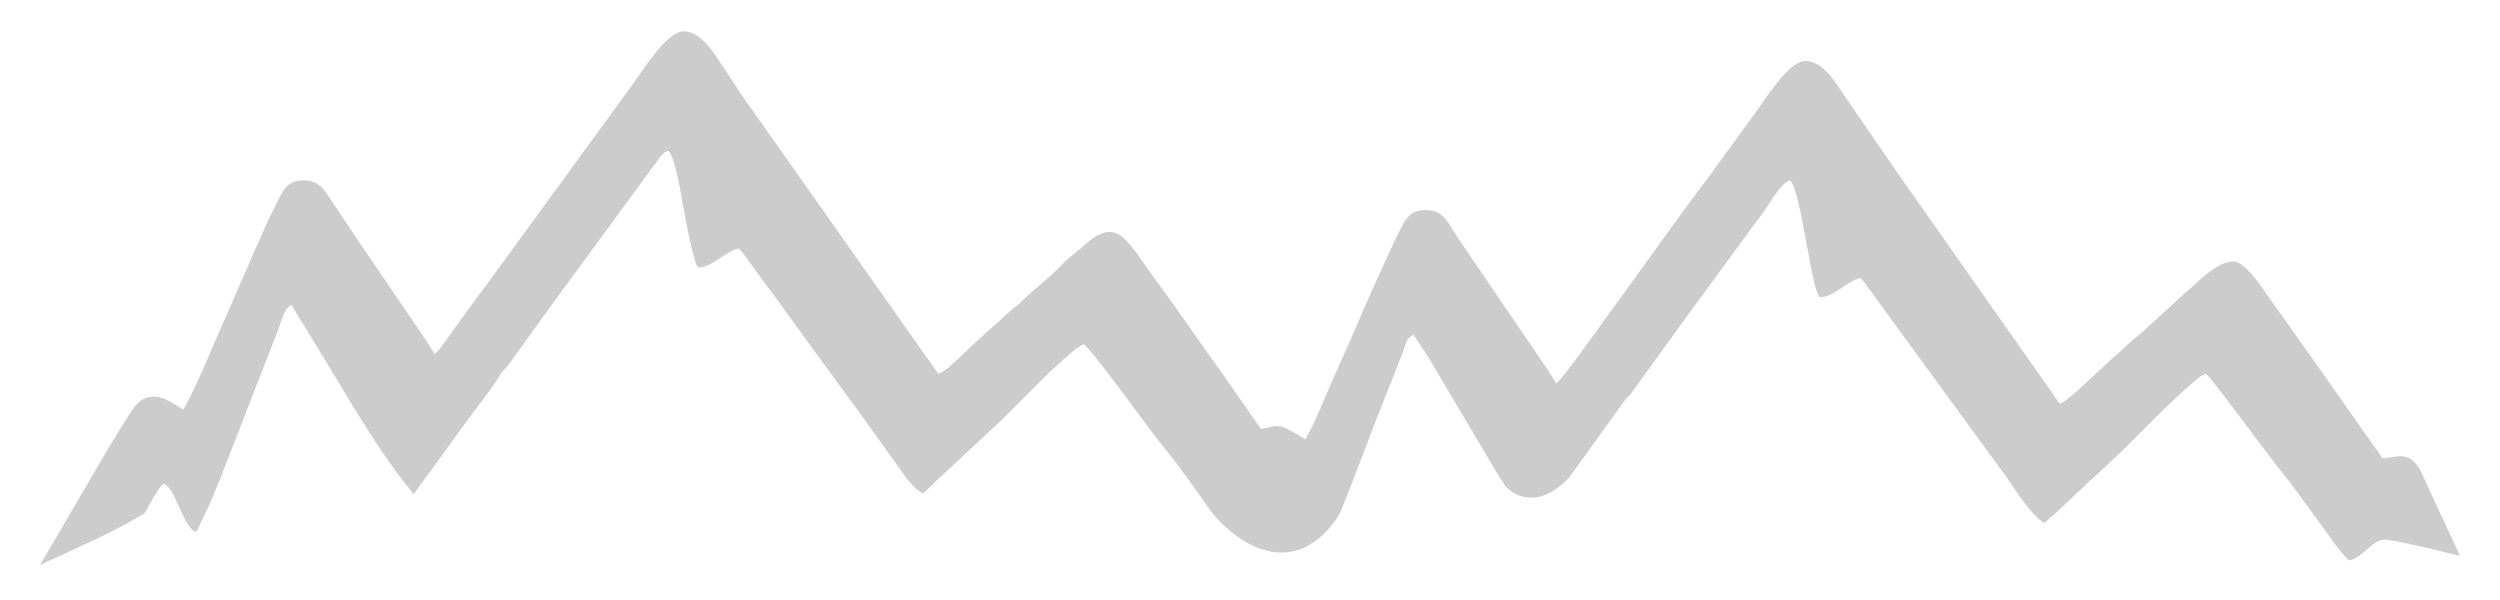
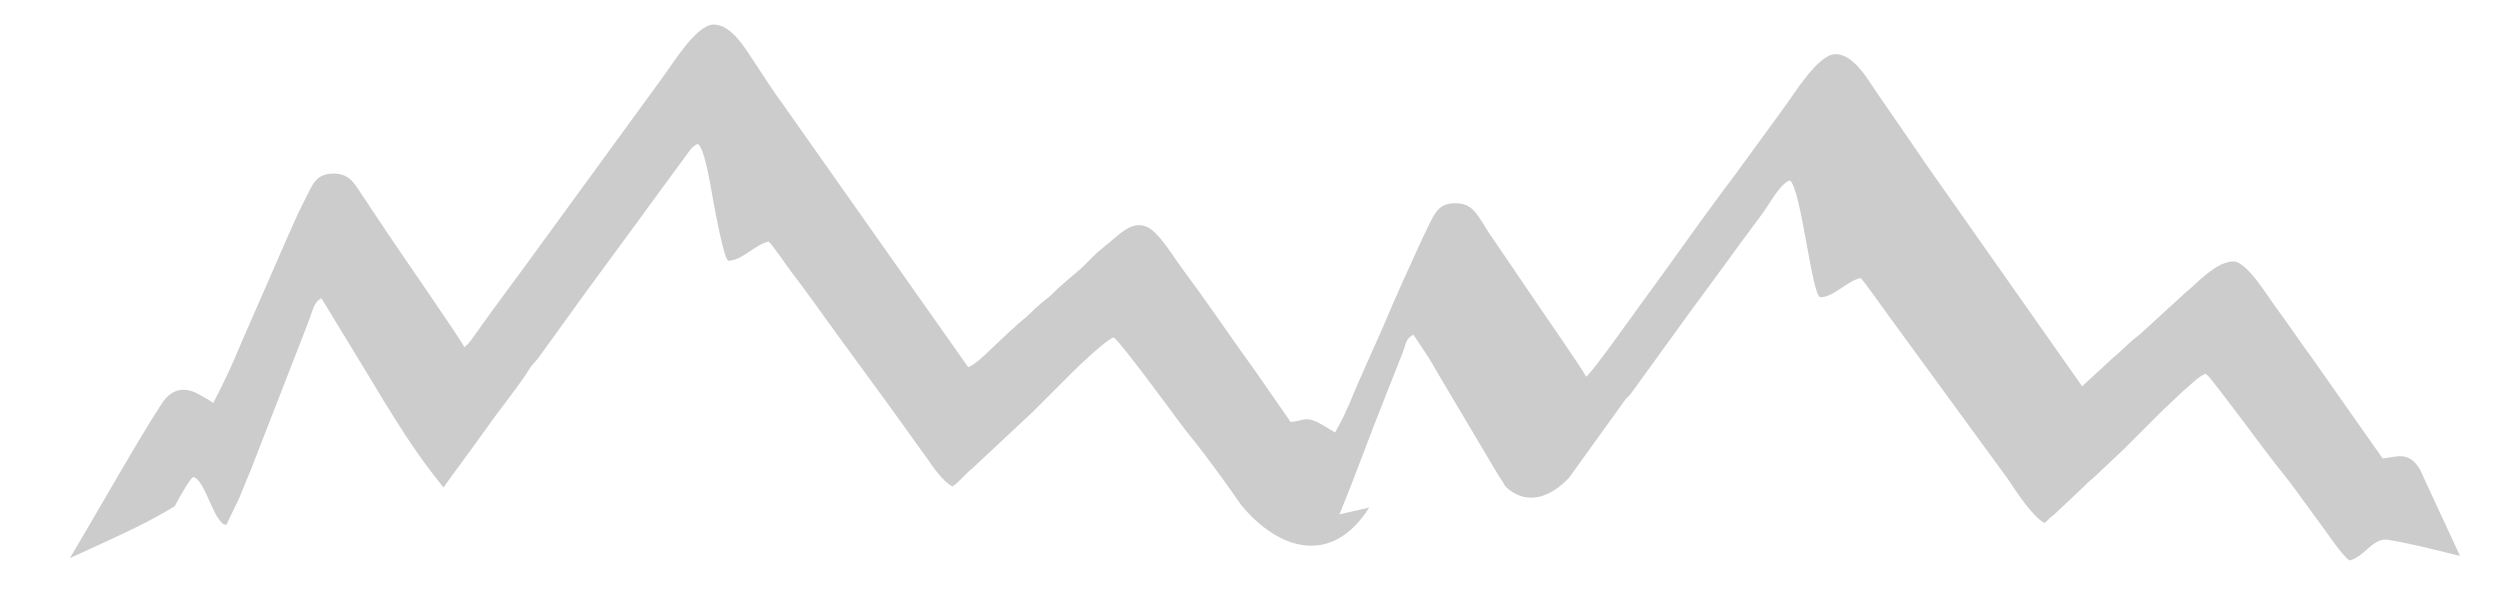
<svg xmlns="http://www.w3.org/2000/svg" xml:space="preserve" version="1.1" style="shape-rendering:geometricPrecision; text-rendering:geometricPrecision; image-rendering:optimizeQuality; fill-rule:evenodd; clip-rule:evenodd" viewBox="0 0 500 120">
  <g id="Capa_x0020_1">
    <defs>
      <style type="text/css">
   
    .fil0 {fill:#CCCCCC}
   
  </style>
    </defs>
-     <path class="fil0" d="M267.88 102.87c3.27,-7.88 6.26,-16.33 9.49,-24.33l3.16 -7.99c0.72,-1.78 0.51,-2.75 2.14,-3.61 1.94,2.88 3.15,4.56 5,7.89l12.08 20.35c0.39,0.58 0.96,1.36 1.28,2.04 2.4,2.49 7.11,4.23 12.75,-1.62 0.4,-0.53 0.63,-0.9 1.02,-1.42l10.36 -14.39c0.47,-0.51 0.75,-0.66 1.17,-1.27l12.38 -17.09c0.38,-0.53 0.65,-0.87 1.04,-1.39l7.3 -9.96c0.39,-0.52 0.64,-0.92 1.02,-1.42 0.4,-0.53 0.72,-0.94 1.12,-1.5 1.43,-1.99 2.84,-3.71 4.19,-5.75 0.92,-1.39 2.98,-4.9 4.6,-5.33 2.29,1.68 4.4,23.36 6.1,23.36 2.64,0 5.26,-3.19 8.02,-3.84 0.56,0.38 4.69,6.32 5.66,7.6l23.77 32.54c1.59,2.38 4.93,7.57 7.36,8.85 0.44,-0.3 0.6,-0.53 1,-0.92 0.43,-0.41 0.62,-0.47 1.05,-0.86l6.01 -5.67c0.36,-0.36 0.59,-0.63 0.98,-0.94 0.46,-0.37 0.59,-0.45 1.03,-0.89l6.01 -5.67c2.63,-2.63 5.14,-5.12 7.76,-7.76l3.95 -3.71c1.1,-0.85 3.18,-3.09 4.46,-3.39 0.69,0.46 1.31,1.44 1.88,2.13 0.67,0.82 1.19,1.5 1.83,2.35 1.21,1.62 2.32,3.03 3.54,4.66 2.94,3.92 5.82,7.85 8.91,11.66 0.68,0.84 1.19,1.53 1.8,2.39l5.22 7.14c1.16,1.54 4.08,5.97 5.58,6.98 2.89,-0.67 4.41,-4.19 7.33,-4.19 4.72,0.7 12.85,2.85 14.77,3.28l-7.98 -17.22c-2.26,-3.96 -4.93,-2.48 -7.49,-2.27l-14.25 -20.27c-2.46,-3.3 -4.72,-6.77 -7.19,-10.06 -1.33,-1.77 -5.71,-9.07 -8.37,-9.07 -3.02,0 -6.44,3.37 -8.59,5.36 -0.44,0.42 -0.68,0.51 -1.13,0.96l-8.19 7.5c-0.73,0.73 -1.31,1.09 -2.09,1.75 -1.43,1.21 -2.65,2.55 -4.13,3.71l-6.16 5.69c-0.66,0.67 -1.28,1.21 -2.04,1.81 -0.6,0.47 -1.68,1.45 -2.36,1.64 -0.51,-0.38 -1.17,-1.53 -1.57,-2.09l-31.38 -44.63c-0.28,-0.39 -0.46,-0.72 -0.77,-1.15l-9.1 -13.22c-1.73,-2.59 -4.53,-7.43 -8.09,-7.43 -3.5,0 -8.32,8.1 -10.48,10.96l-6.03 8.27c-1.06,1.41 -1.98,2.77 -3.01,4.14 -5.09,6.73 -10.13,13.79 -15.07,20.67l-3.01 4.13c-1.63,2.16 -10.96,15.47 -12.26,16.34 -1.05,-2 -9.92,-14.69 -12.2,-18.13l-6.14 -9.03c-0.53,-0.8 -1.07,-1.5 -1.54,-2.29 -0.46,-0.77 -0.96,-1.55 -1.49,-2.35 -1.07,-1.61 -2.18,-2.89 -4.78,-2.89 -2.89,0 -3.85,1.43 -5,3.72 -1.97,3.94 -3.65,7.91 -5.52,11.91 -0.48,1.03 -0.86,2.04 -1.33,3.02 -0.46,0.95 -0.89,2 -1.32,3.04 -2.51,6.01 -5.53,12.25 -7.95,18.2l-1.36 2.99c-0.52,1.04 -1.06,1.98 -1.58,2.97l-2.62 -1.57c-3.3,-1.9 -3.69,-0.74 -6.27,-0.53l-7.07 -10.18c-1.24,-1.71 -2.38,-3.32 -3.56,-4.98 -3.58,-5.05 -7.09,-10.22 -10.81,-15.17 -1.85,-2.46 -3.42,-5.26 -5.62,-7.46 -3.89,-3.89 -7.1,0.32 -10.34,2.83 -1.46,1.12 -2.73,2.49 -4.04,3.8 -0.99,1 -4.17,3.45 -6.28,5.58 -0.73,0.74 -1.3,1.09 -2.08,1.75 -0.79,0.67 -1.38,1.18 -2.1,1.91 -0.66,0.66 -1.29,1.21 -2.04,1.8 -0.87,0.68 -1.25,1.22 -2.12,1.89l-4.04 3.81c-0.87,0.88 -3.26,3.14 -4.4,3.44l-36.83 -52.25c-2.14,-2.87 -3.97,-5.82 -5.99,-8.84 -1.72,-2.59 -4.52,-7.42 -8.08,-7.42 -3.51,0 -8.33,8.1 -10.49,10.96 -1.05,1.39 -1.94,2.71 -3.01,4.13l-21.1 28.94c-4.46,6.21 -9.13,12.28 -13.52,18.55 -0.49,0.7 -1.04,1.45 -1.74,1.92 -1.1,-2.07 -12.38,-18.3 -15.24,-22.59l-6.14 -9.21c-1.07,-1.61 -2.18,-2.89 -4.77,-2.89 -2.9,0 -3.86,1.43 -5,3.72 -0.99,1.99 -1.95,3.86 -2.85,5.87 -0.45,1.02 -0.83,1.97 -1.34,3.02l-9.27 21.23c-1.67,4.09 -3.54,8.11 -5.6,12.01 -0.77,-0.52 -1.66,-0.99 -2.51,-1.5 -2.42,-1.44 -4.83,-1.68 -6.89,0.47 -0.02,0.02 -0.06,0.06 -0.08,0.09 -1.95,2.09 -14.38,23.88 -16.25,26.99 -1.01,1.69 -1.99,3.36 -2.96,5.02 12.66,-5.79 15.63,-7.19 20.96,-10.38 0.67,-1.25 2.85,-5.29 3.72,-5.87 2.09,0.55 3.52,6.65 5.36,8.76 0.37,0.43 0.56,0.77 1.26,0.82l2.6 -5.42c0.78,-1.94 1.55,-3.73 2.33,-5.68l11.24 -28.87c1.17,-2.94 1.24,-4.51 2.84,-5.35l10.29 16.9c0.69,1.15 1.39,2.31 2.09,3.49 4.24,6.83 6.99,11.19 12.04,17.46 1.18,-1.67 2.36,-3.32 3.59,-4.95 0.4,-0.54 0.64,-0.86 1.03,-1.42l2.06 -2.82c0.4,-0.53 0.63,-0.9 1.02,-1.42 0.42,-0.56 0.69,-0.92 1.1,-1.51 2.2,-3.19 6.52,-8.5 8.28,-11.43 0.71,-1.19 1.48,-1.72 2.15,-2.72l8.26 -11.44c0.69,-1.02 1.34,-1.79 2.06,-2.83l10.41 -14.17c0.38,-0.52 0.64,-0.92 1.02,-1.42l8.41 -11.46c0.32,-0.41 0.99,-0.98 1.5,-1.12 1.46,1.07 2.7,9.52 3.09,11.55 0.32,1.65 2.14,11.81 3.01,11.81 2.64,0 5.25,-3.19 8.02,-3.83 0.68,0.45 3.7,4.97 4.56,6.07 2.75,3.52 6.45,8.82 9.06,12.38l10.16 13.9c0.45,0.59 0.74,1.05 1.17,1.62l6.71 9.33c1.24,1.81 3.2,4.67 5.12,5.68 1.36,-0.9 2.71,-2.67 4.01,-3.66l12.07 -11.28c2.63,-2.63 5.14,-5.13 7.76,-7.76 1.51,-1.52 7.06,-6.79 8.41,-7.11 1.43,0.96 11.95,15.35 12.88,16.59 1.06,1.42 2.08,2.74 3.2,4.12 2.14,2.61 7.41,9.83 9.38,12.77 7.49,9.08 18.14,12.37 25.65,0.54z" />
+     <path class="fil0" d="M267.88 102.87c3.27,-7.88 6.26,-16.33 9.49,-24.33l3.16 -7.99c0.72,-1.78 0.51,-2.75 2.14,-3.61 1.94,2.88 3.15,4.56 5,7.89l12.08 20.35c0.39,0.58 0.96,1.36 1.28,2.04 2.4,2.49 7.11,4.23 12.75,-1.62 0.4,-0.53 0.63,-0.9 1.02,-1.42l10.36 -14.39c0.47,-0.51 0.75,-0.66 1.17,-1.27l12.38 -17.09c0.38,-0.53 0.65,-0.87 1.04,-1.39l7.3 -9.96c0.39,-0.52 0.64,-0.92 1.02,-1.42 0.4,-0.53 0.72,-0.94 1.12,-1.5 1.43,-1.99 2.84,-3.71 4.19,-5.75 0.92,-1.39 2.98,-4.9 4.6,-5.33 2.29,1.68 4.4,23.36 6.1,23.36 2.64,0 5.26,-3.19 8.02,-3.84 0.56,0.38 4.69,6.32 5.66,7.6l23.77 32.54c1.59,2.38 4.93,7.57 7.36,8.85 0.44,-0.3 0.6,-0.53 1,-0.92 0.43,-0.41 0.62,-0.47 1.05,-0.86l6.01 -5.67c0.36,-0.36 0.59,-0.63 0.98,-0.94 0.46,-0.37 0.59,-0.45 1.03,-0.89l6.01 -5.67c2.63,-2.63 5.14,-5.12 7.76,-7.76l3.95 -3.71c1.1,-0.85 3.18,-3.09 4.46,-3.39 0.69,0.46 1.31,1.44 1.88,2.13 0.67,0.82 1.19,1.5 1.83,2.35 1.21,1.62 2.32,3.03 3.54,4.66 2.94,3.92 5.82,7.85 8.91,11.66 0.68,0.84 1.19,1.53 1.8,2.39l5.22 7.14c1.16,1.54 4.08,5.97 5.58,6.98 2.89,-0.67 4.41,-4.19 7.33,-4.19 4.72,0.7 12.85,2.85 14.77,3.28l-7.98 -17.22c-2.26,-3.96 -4.93,-2.48 -7.49,-2.27l-14.25 -20.27c-2.46,-3.3 -4.72,-6.77 -7.19,-10.06 -1.33,-1.77 -5.71,-9.07 -8.37,-9.07 -3.02,0 -6.44,3.37 -8.59,5.36 -0.44,0.42 -0.68,0.51 -1.13,0.96l-8.19 7.5c-0.73,0.73 -1.31,1.09 -2.09,1.75 -1.43,1.21 -2.65,2.55 -4.13,3.71l-6.16 5.69l-31.38 -44.63c-0.28,-0.39 -0.46,-0.72 -0.77,-1.15l-9.1 -13.22c-1.73,-2.59 -4.53,-7.43 -8.09,-7.43 -3.5,0 -8.32,8.1 -10.48,10.96l-6.03 8.27c-1.06,1.41 -1.98,2.77 -3.01,4.14 -5.09,6.73 -10.13,13.79 -15.07,20.67l-3.01 4.13c-1.63,2.16 -10.96,15.47 -12.26,16.34 -1.05,-2 -9.92,-14.69 -12.2,-18.13l-6.14 -9.03c-0.53,-0.8 -1.07,-1.5 -1.54,-2.29 -0.46,-0.77 -0.96,-1.55 -1.49,-2.35 -1.07,-1.61 -2.18,-2.89 -4.78,-2.89 -2.89,0 -3.85,1.43 -5,3.72 -1.97,3.94 -3.65,7.91 -5.52,11.91 -0.48,1.03 -0.86,2.04 -1.33,3.02 -0.46,0.95 -0.89,2 -1.32,3.04 -2.51,6.01 -5.53,12.25 -7.95,18.2l-1.36 2.99c-0.52,1.04 -1.06,1.98 -1.58,2.97l-2.62 -1.57c-3.3,-1.9 -3.69,-0.74 -6.27,-0.53l-7.07 -10.18c-1.24,-1.71 -2.38,-3.32 -3.56,-4.98 -3.58,-5.05 -7.09,-10.22 -10.81,-15.17 -1.85,-2.46 -3.42,-5.26 -5.62,-7.46 -3.89,-3.89 -7.1,0.32 -10.34,2.83 -1.46,1.12 -2.73,2.49 -4.04,3.8 -0.99,1 -4.17,3.45 -6.28,5.58 -0.73,0.74 -1.3,1.09 -2.08,1.75 -0.79,0.67 -1.38,1.18 -2.1,1.91 -0.66,0.66 -1.29,1.21 -2.04,1.8 -0.87,0.68 -1.25,1.22 -2.12,1.89l-4.04 3.81c-0.87,0.88 -3.26,3.14 -4.4,3.44l-36.83 -52.25c-2.14,-2.87 -3.97,-5.82 -5.99,-8.84 -1.72,-2.59 -4.52,-7.42 -8.08,-7.42 -3.51,0 -8.33,8.1 -10.49,10.96 -1.05,1.39 -1.94,2.71 -3.01,4.13l-21.1 28.94c-4.46,6.21 -9.13,12.28 -13.52,18.55 -0.49,0.7 -1.04,1.45 -1.74,1.92 -1.1,-2.07 -12.38,-18.3 -15.24,-22.59l-6.14 -9.21c-1.07,-1.61 -2.18,-2.89 -4.77,-2.89 -2.9,0 -3.86,1.43 -5,3.72 -0.99,1.99 -1.95,3.86 -2.85,5.87 -0.45,1.02 -0.83,1.97 -1.34,3.02l-9.27 21.23c-1.67,4.09 -3.54,8.11 -5.6,12.01 -0.77,-0.52 -1.66,-0.99 -2.51,-1.5 -2.42,-1.44 -4.83,-1.68 -6.89,0.47 -0.02,0.02 -0.06,0.06 -0.08,0.09 -1.95,2.09 -14.38,23.88 -16.25,26.99 -1.01,1.69 -1.99,3.36 -2.96,5.02 12.66,-5.79 15.63,-7.19 20.96,-10.38 0.67,-1.25 2.85,-5.29 3.72,-5.87 2.09,0.55 3.52,6.65 5.36,8.76 0.37,0.43 0.56,0.77 1.26,0.82l2.6 -5.42c0.78,-1.94 1.55,-3.73 2.33,-5.68l11.24 -28.87c1.17,-2.94 1.24,-4.51 2.84,-5.35l10.29 16.9c0.69,1.15 1.39,2.31 2.09,3.49 4.24,6.83 6.99,11.19 12.04,17.46 1.18,-1.67 2.36,-3.32 3.59,-4.95 0.4,-0.54 0.64,-0.86 1.03,-1.42l2.06 -2.82c0.4,-0.53 0.63,-0.9 1.02,-1.42 0.42,-0.56 0.69,-0.92 1.1,-1.51 2.2,-3.19 6.52,-8.5 8.28,-11.43 0.71,-1.19 1.48,-1.72 2.15,-2.72l8.26 -11.44c0.69,-1.02 1.34,-1.79 2.06,-2.83l10.41 -14.17c0.38,-0.52 0.64,-0.92 1.02,-1.42l8.41 -11.46c0.32,-0.41 0.99,-0.98 1.5,-1.12 1.46,1.07 2.7,9.52 3.09,11.55 0.32,1.65 2.14,11.81 3.01,11.81 2.64,0 5.25,-3.19 8.02,-3.83 0.68,0.45 3.7,4.97 4.56,6.07 2.75,3.52 6.45,8.82 9.06,12.38l10.16 13.9c0.45,0.59 0.74,1.05 1.17,1.62l6.71 9.33c1.24,1.81 3.2,4.67 5.12,5.68 1.36,-0.9 2.71,-2.67 4.01,-3.66l12.07 -11.28c2.63,-2.63 5.14,-5.13 7.76,-7.76 1.51,-1.52 7.06,-6.79 8.41,-7.11 1.43,0.96 11.95,15.35 12.88,16.59 1.06,1.42 2.08,2.74 3.2,4.12 2.14,2.61 7.41,9.83 9.38,12.77 7.49,9.08 18.14,12.37 25.65,0.54z" />
  </g>
</svg>